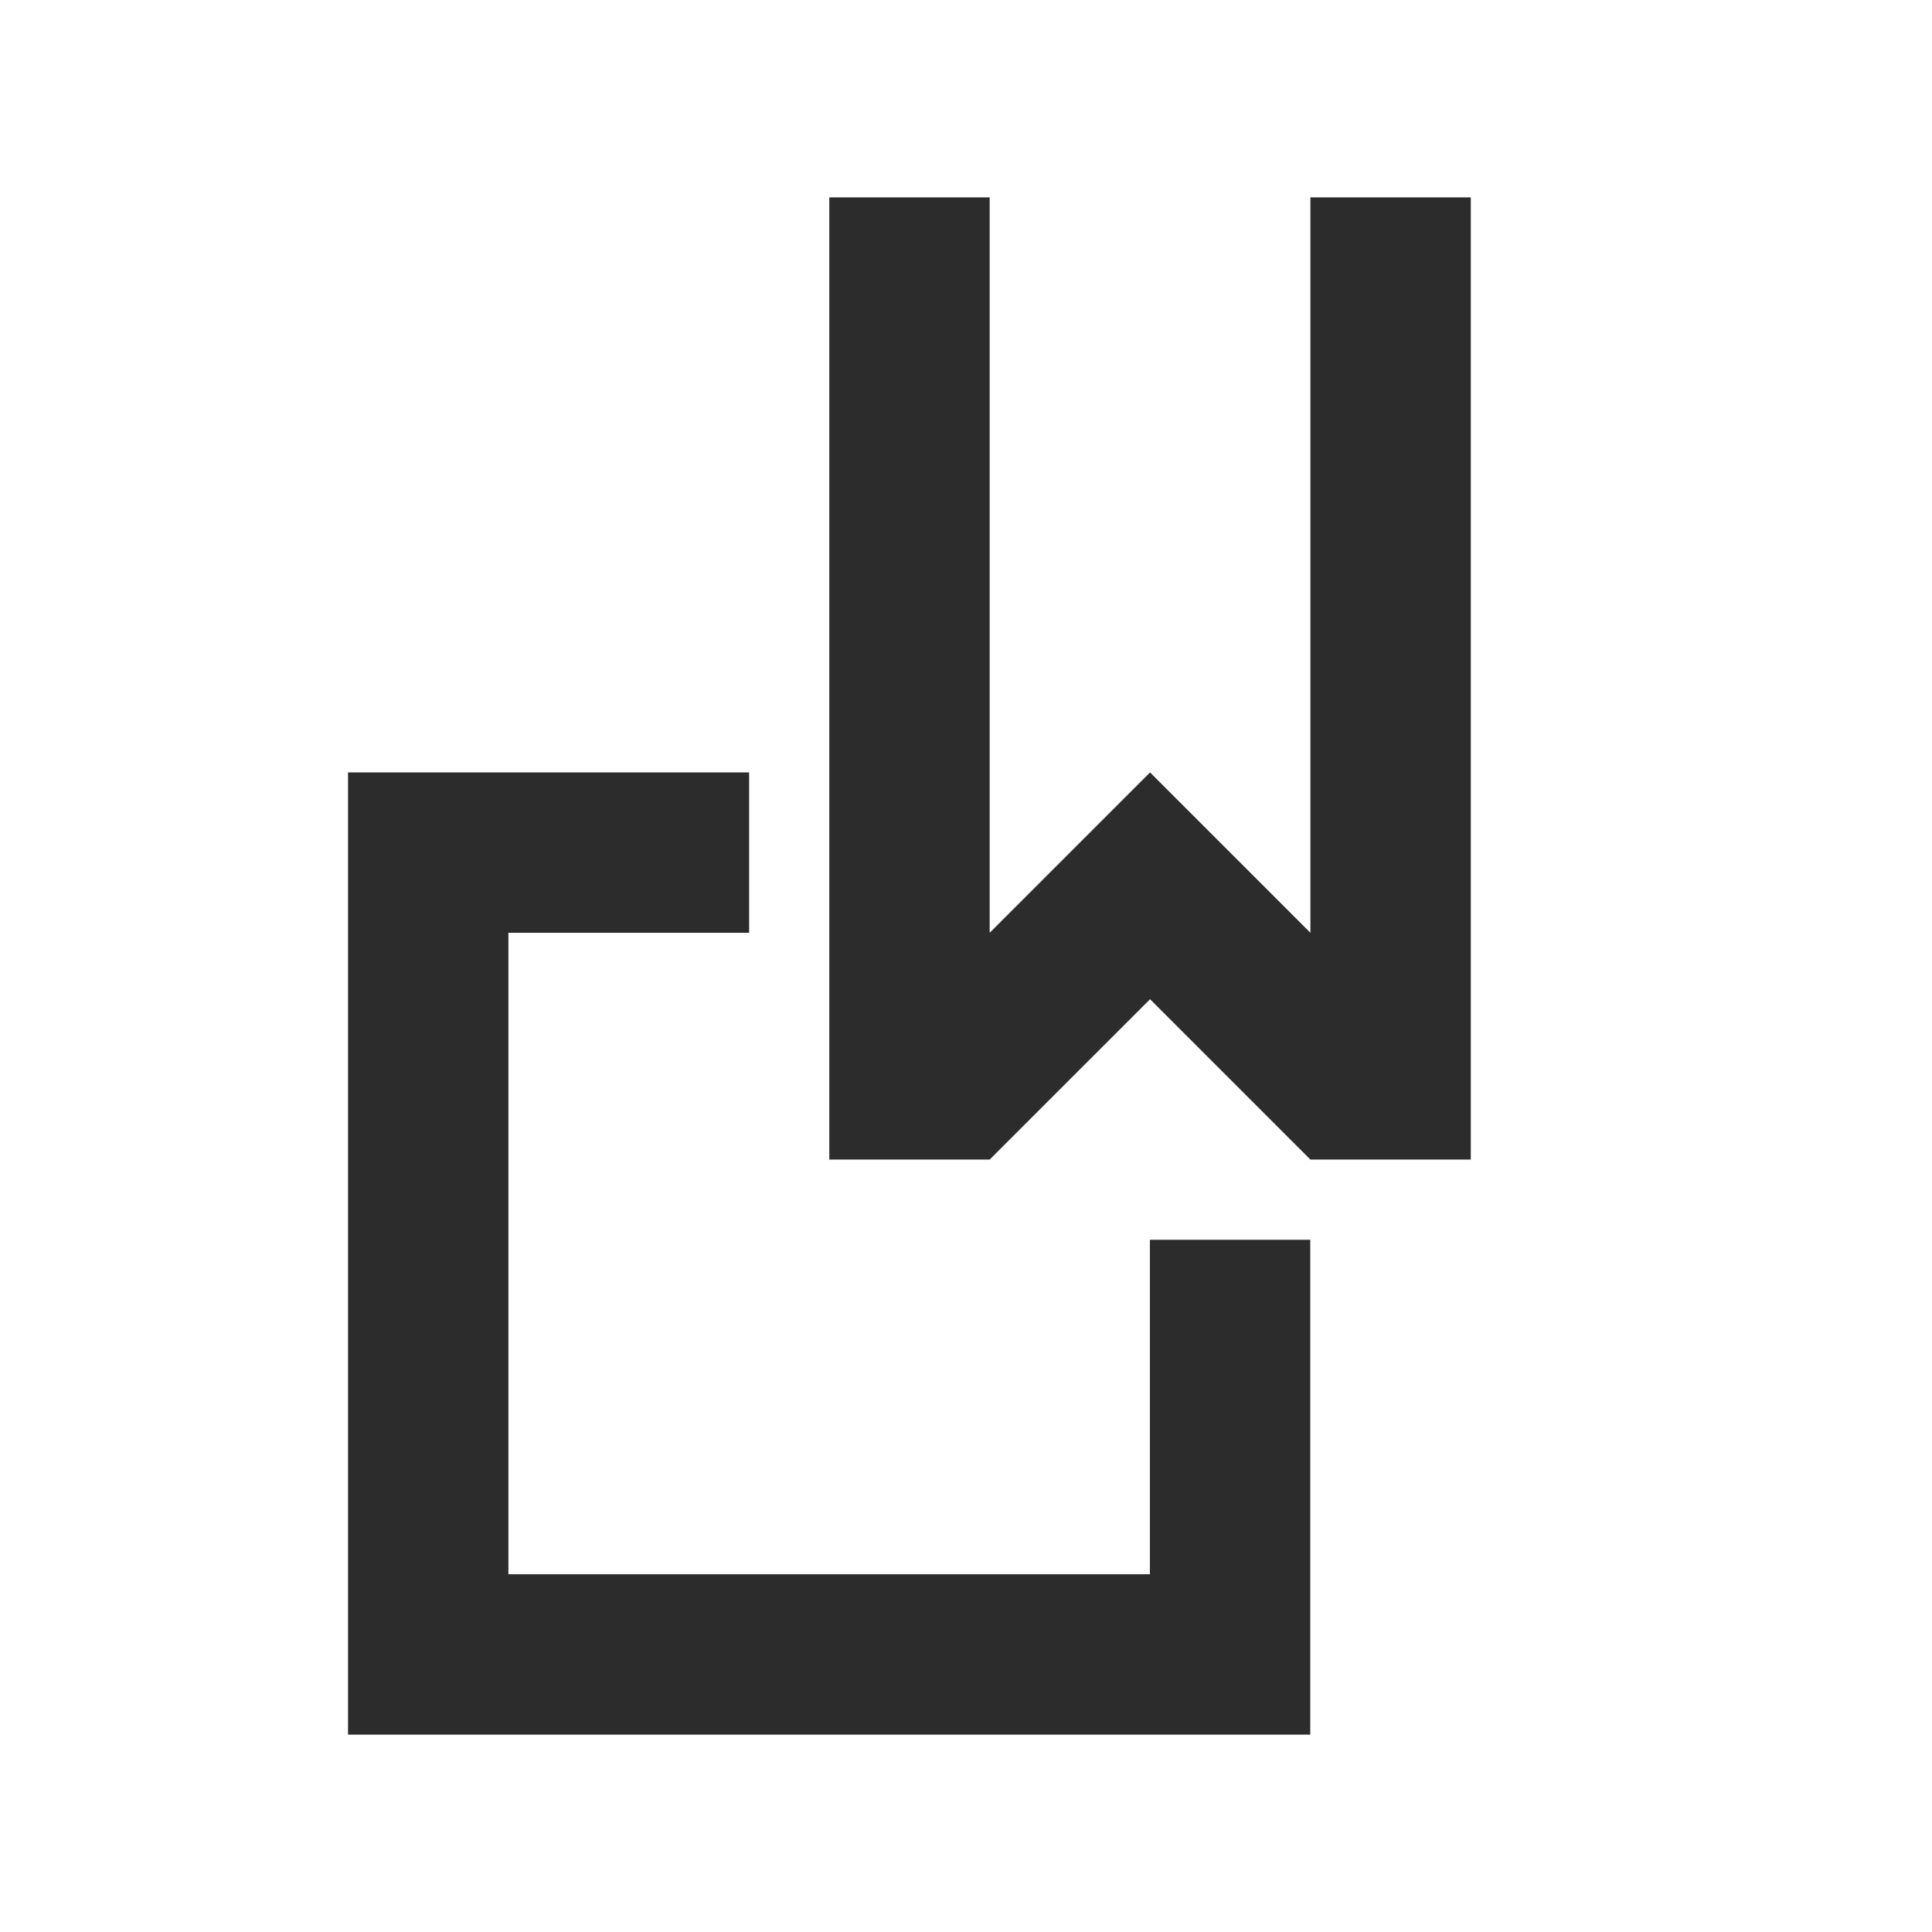
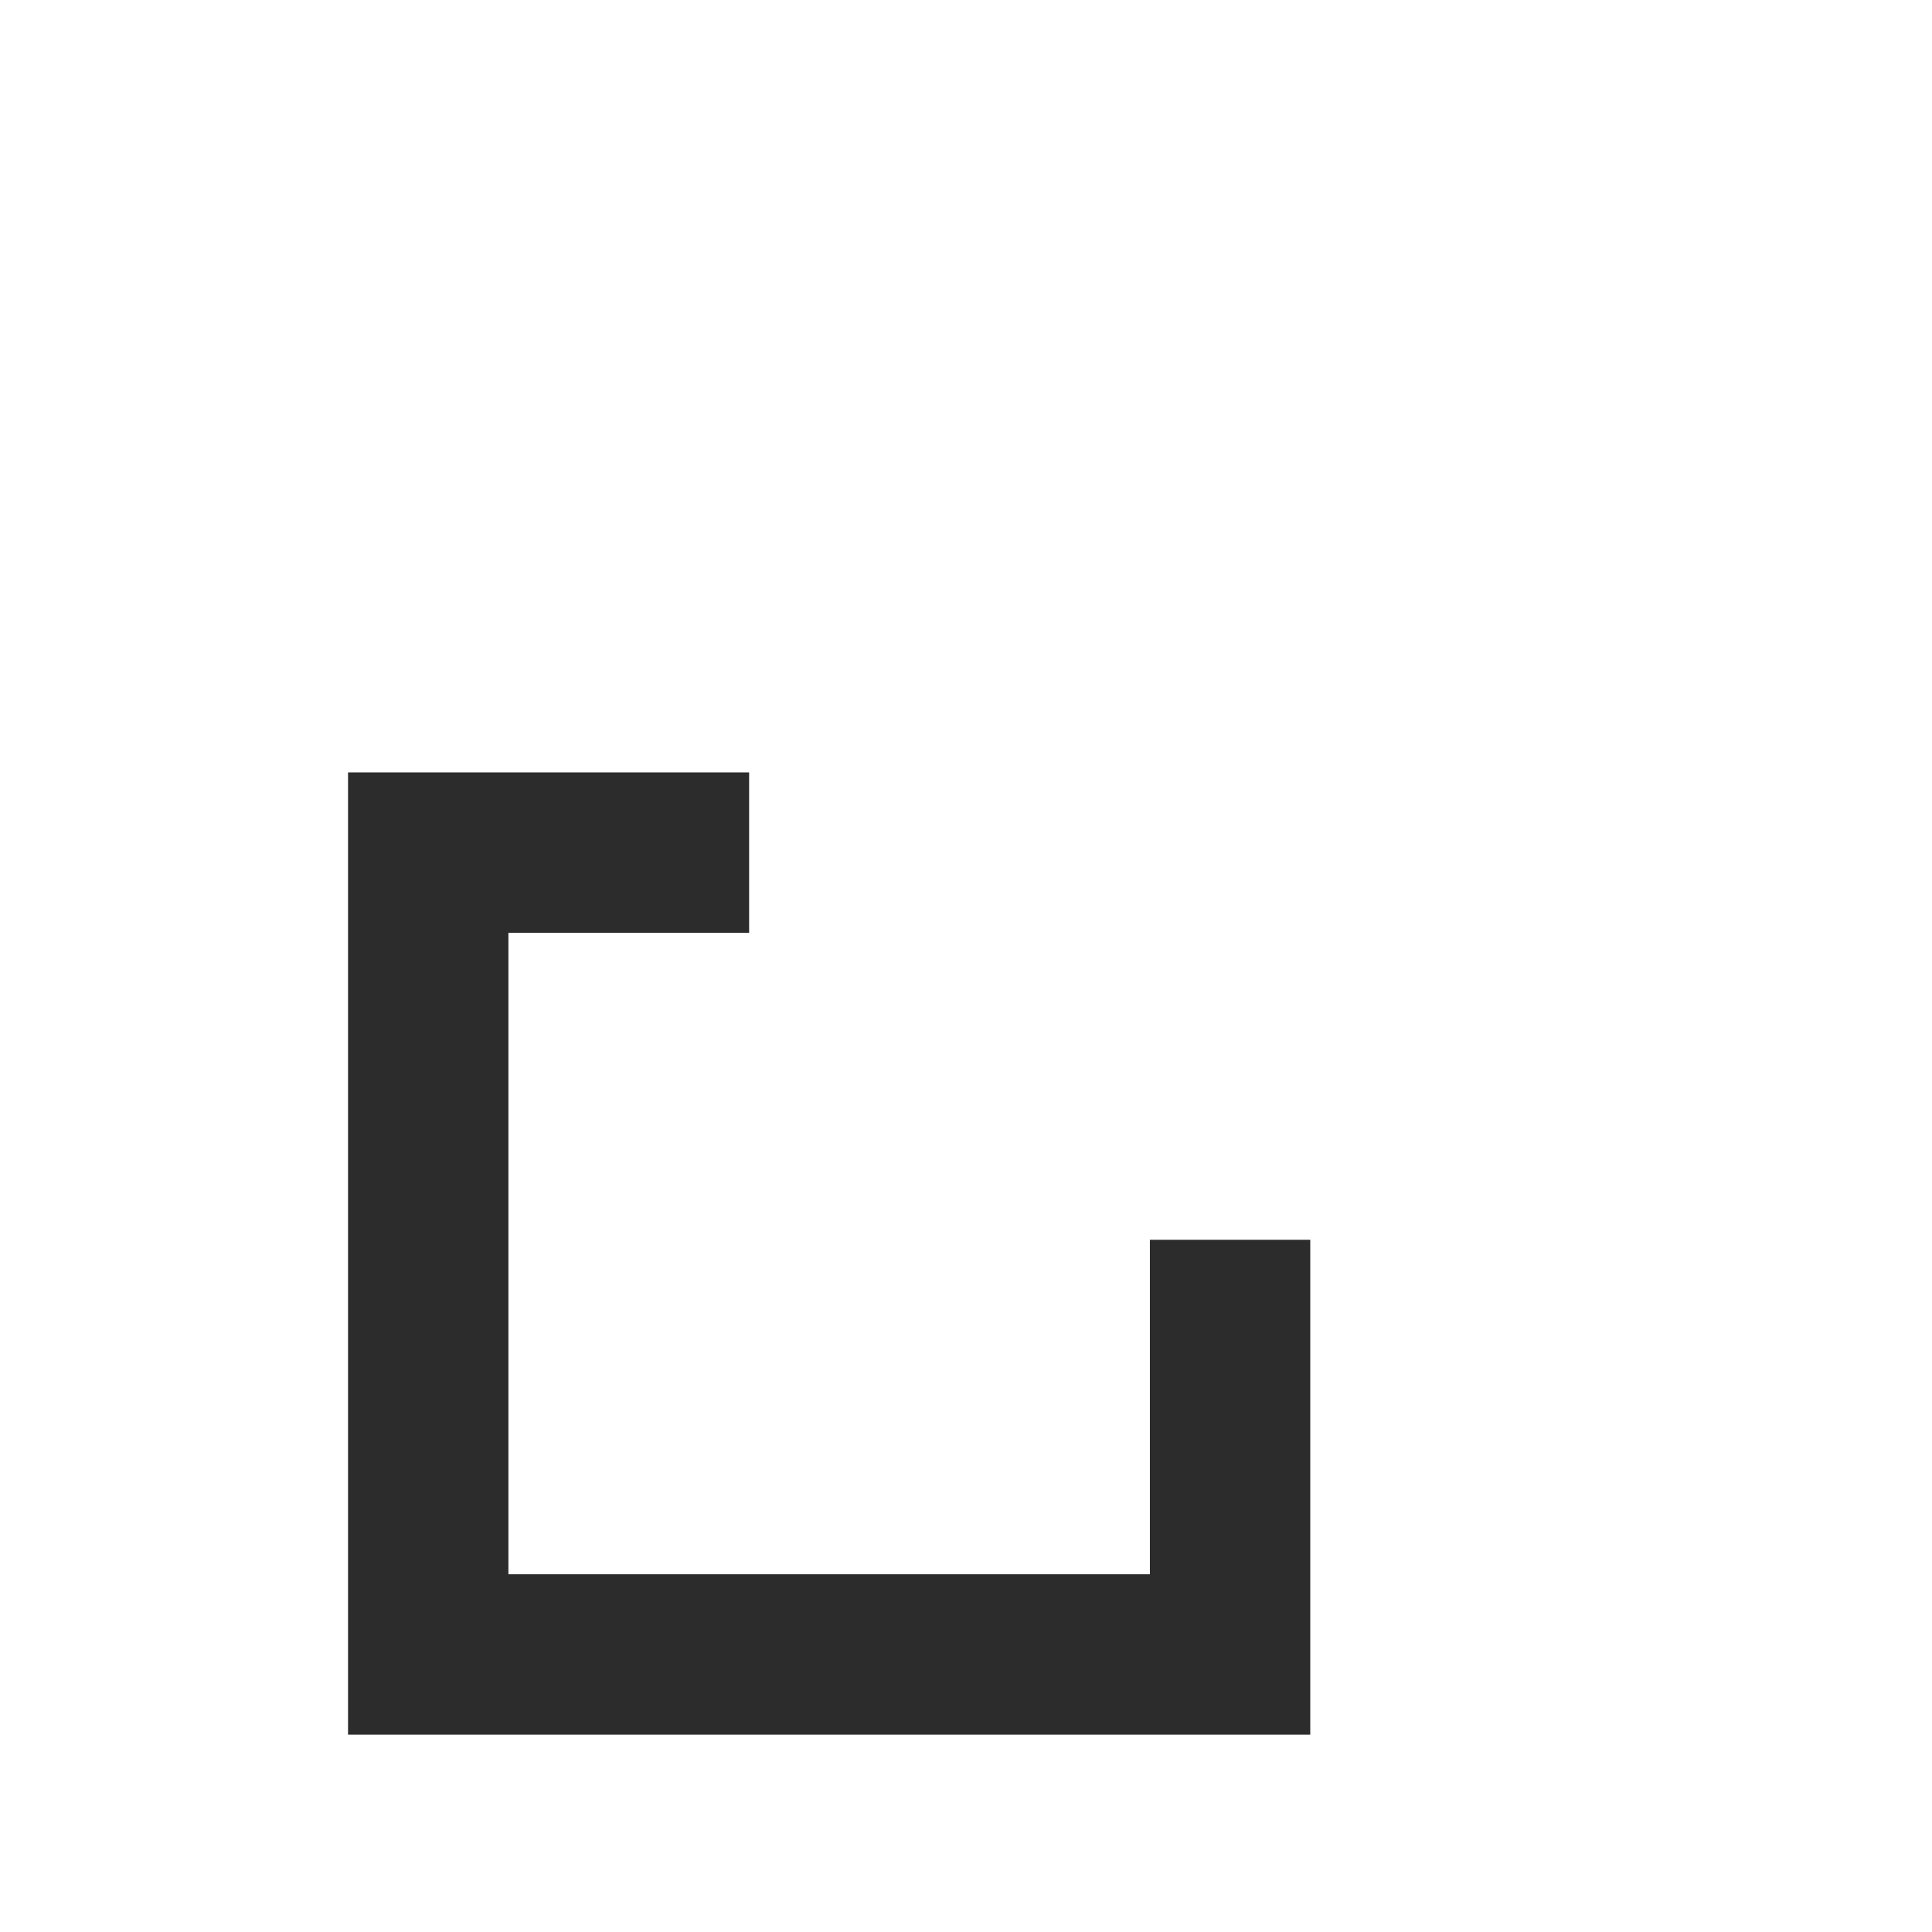
<svg xmlns="http://www.w3.org/2000/svg" viewBox="0 0 1465.405 1465.405" version="1.1" height="1465.405" width="1465.405" data-sanitized-data-name="Ebene 1" data-name="Ebene 1" id="Ebene_1">
  <defs>
    <style>
      .cls-1 {
        fill: #2c2c2c;
        stroke-width: 0px;
      }
    </style>
  </defs>
  <polygon points="872.182 940.355 872.182 1194.069 385.623 1194.069 385.623 707.51 568.202 707.51 568.202 585.87 263.984 585.87 263.984 1315.708 993.822 1315.708 993.822 940.355 872.182 940.355" class="cls-1" />
-   <polygon points="993.941 149.697 993.941 707.51 872.301 585.87 750.661 707.51 750.661 149.697 629.022 149.697 629.022 879.534 750.661 879.534 872.301 757.895 993.941 879.534 1115.58 879.534 1115.58 149.697 993.941 149.697" class="cls-1" />
</svg>